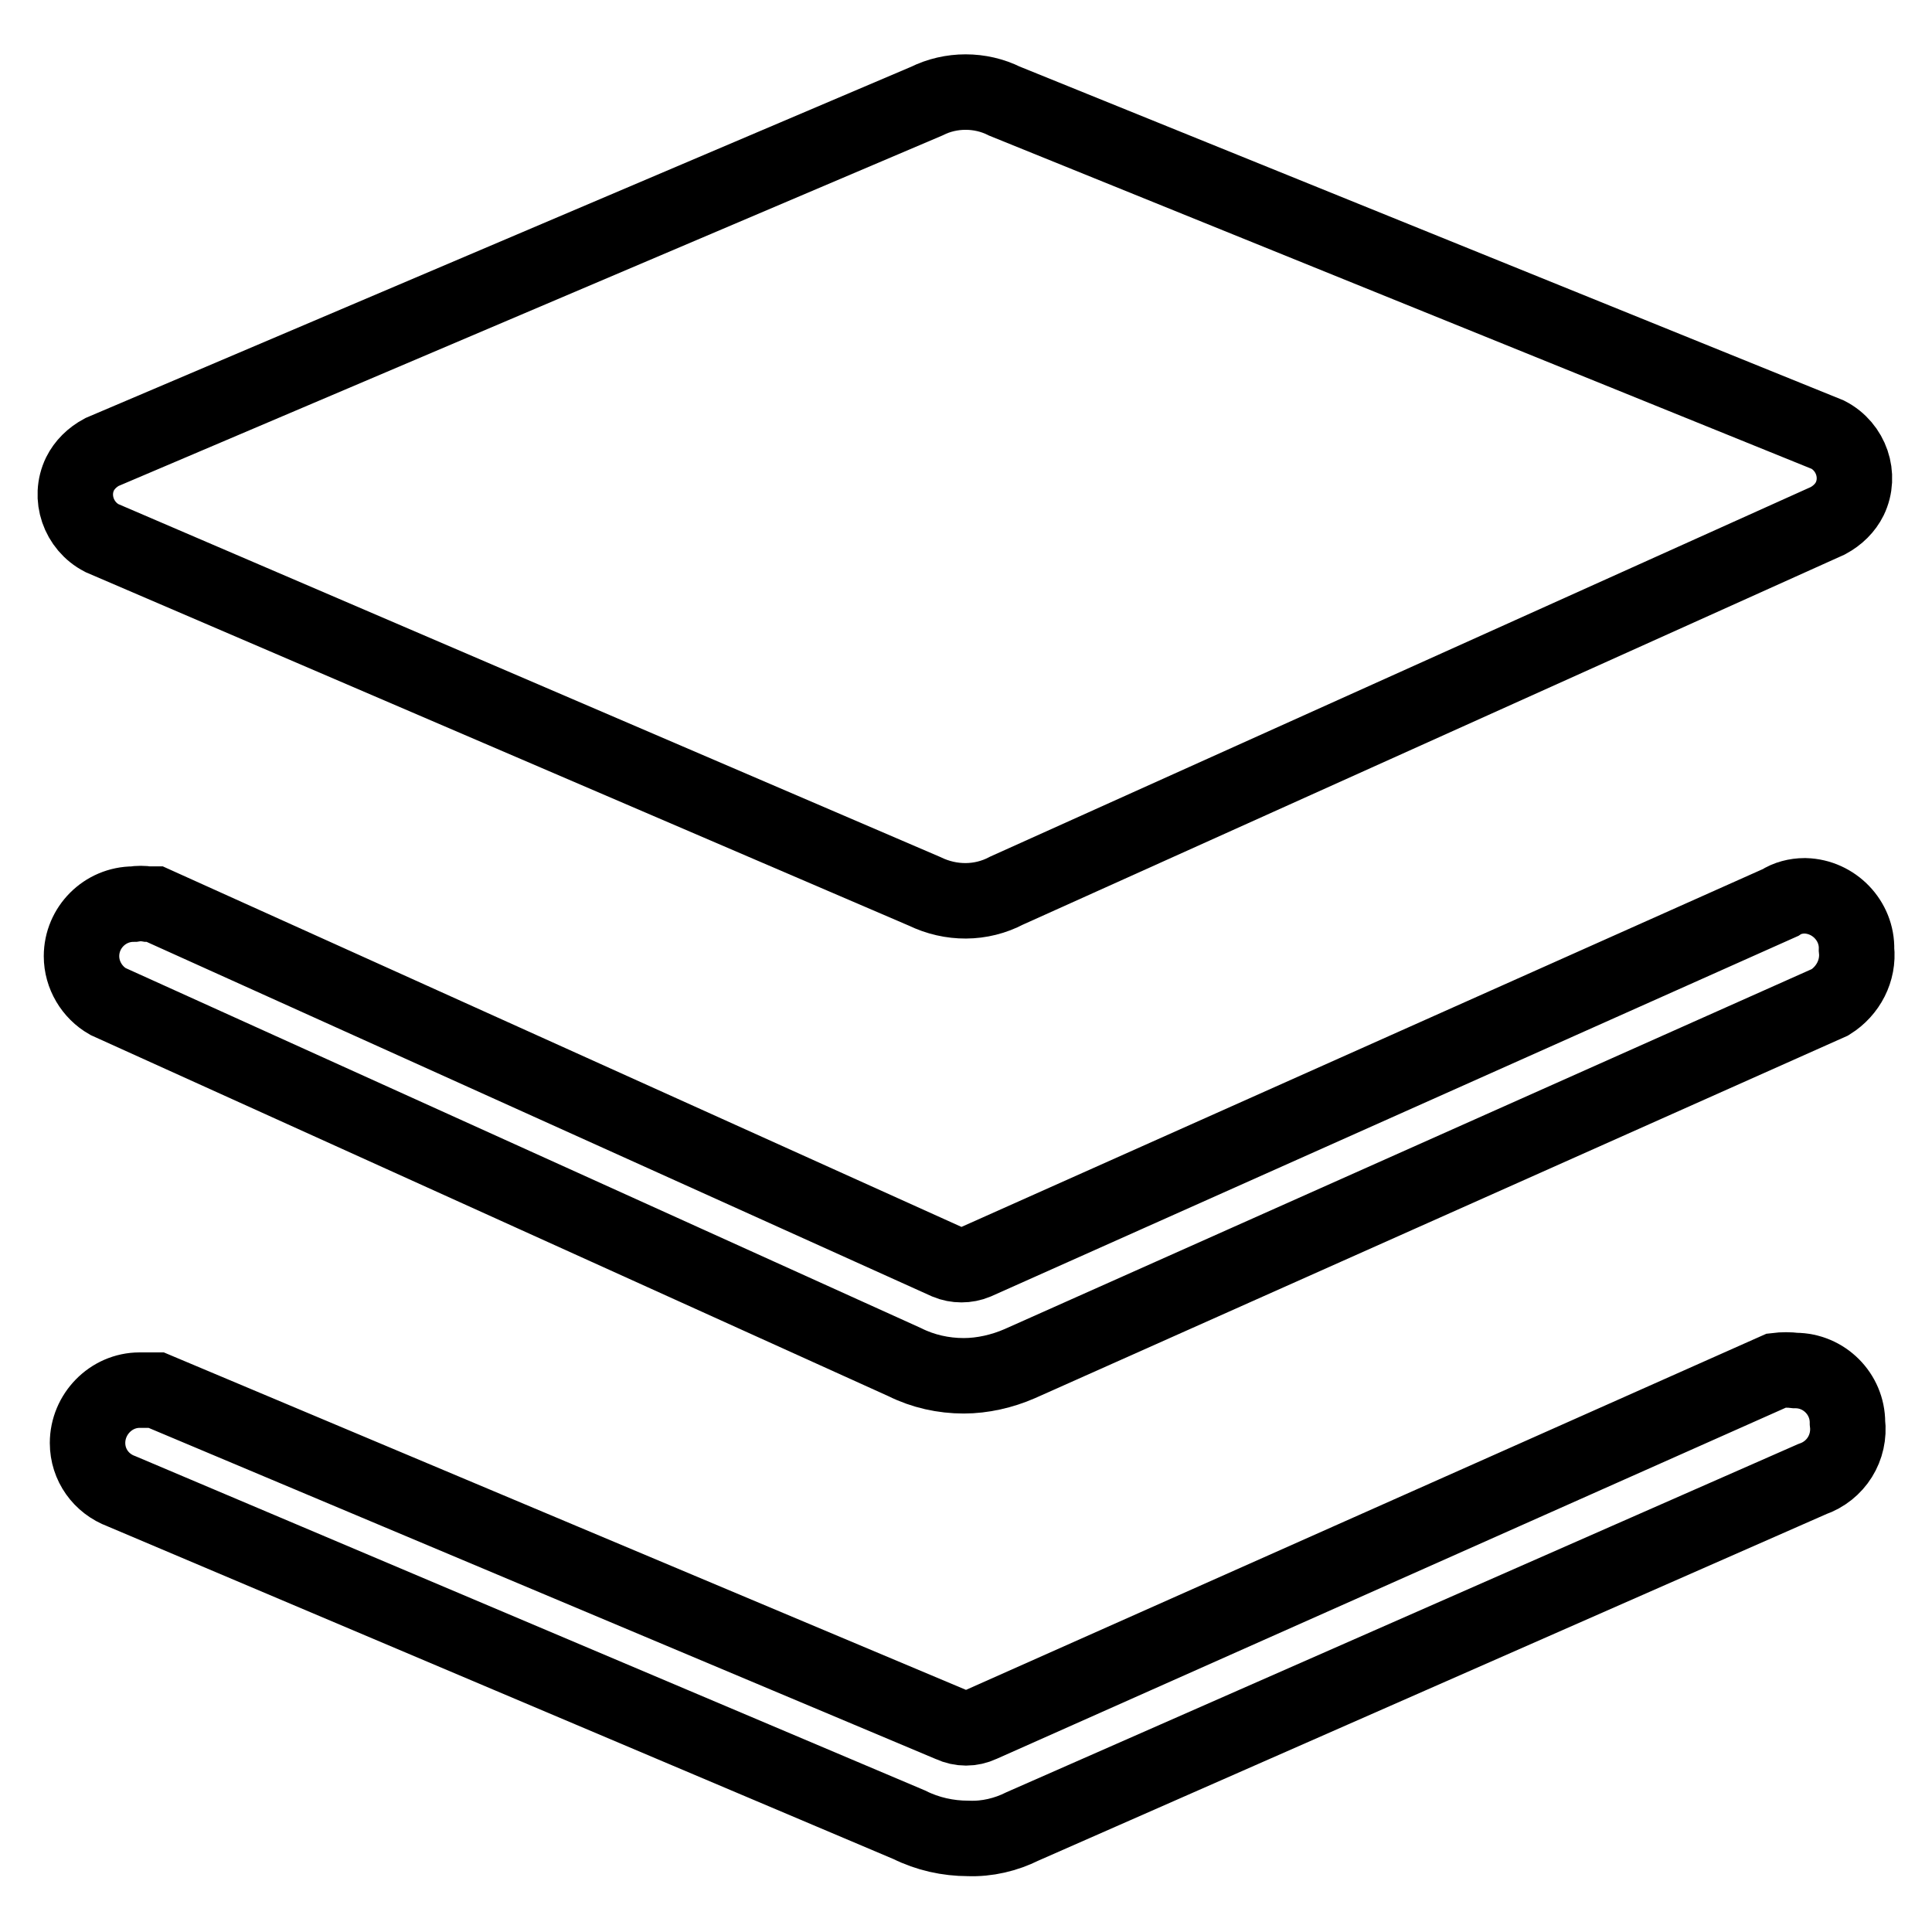
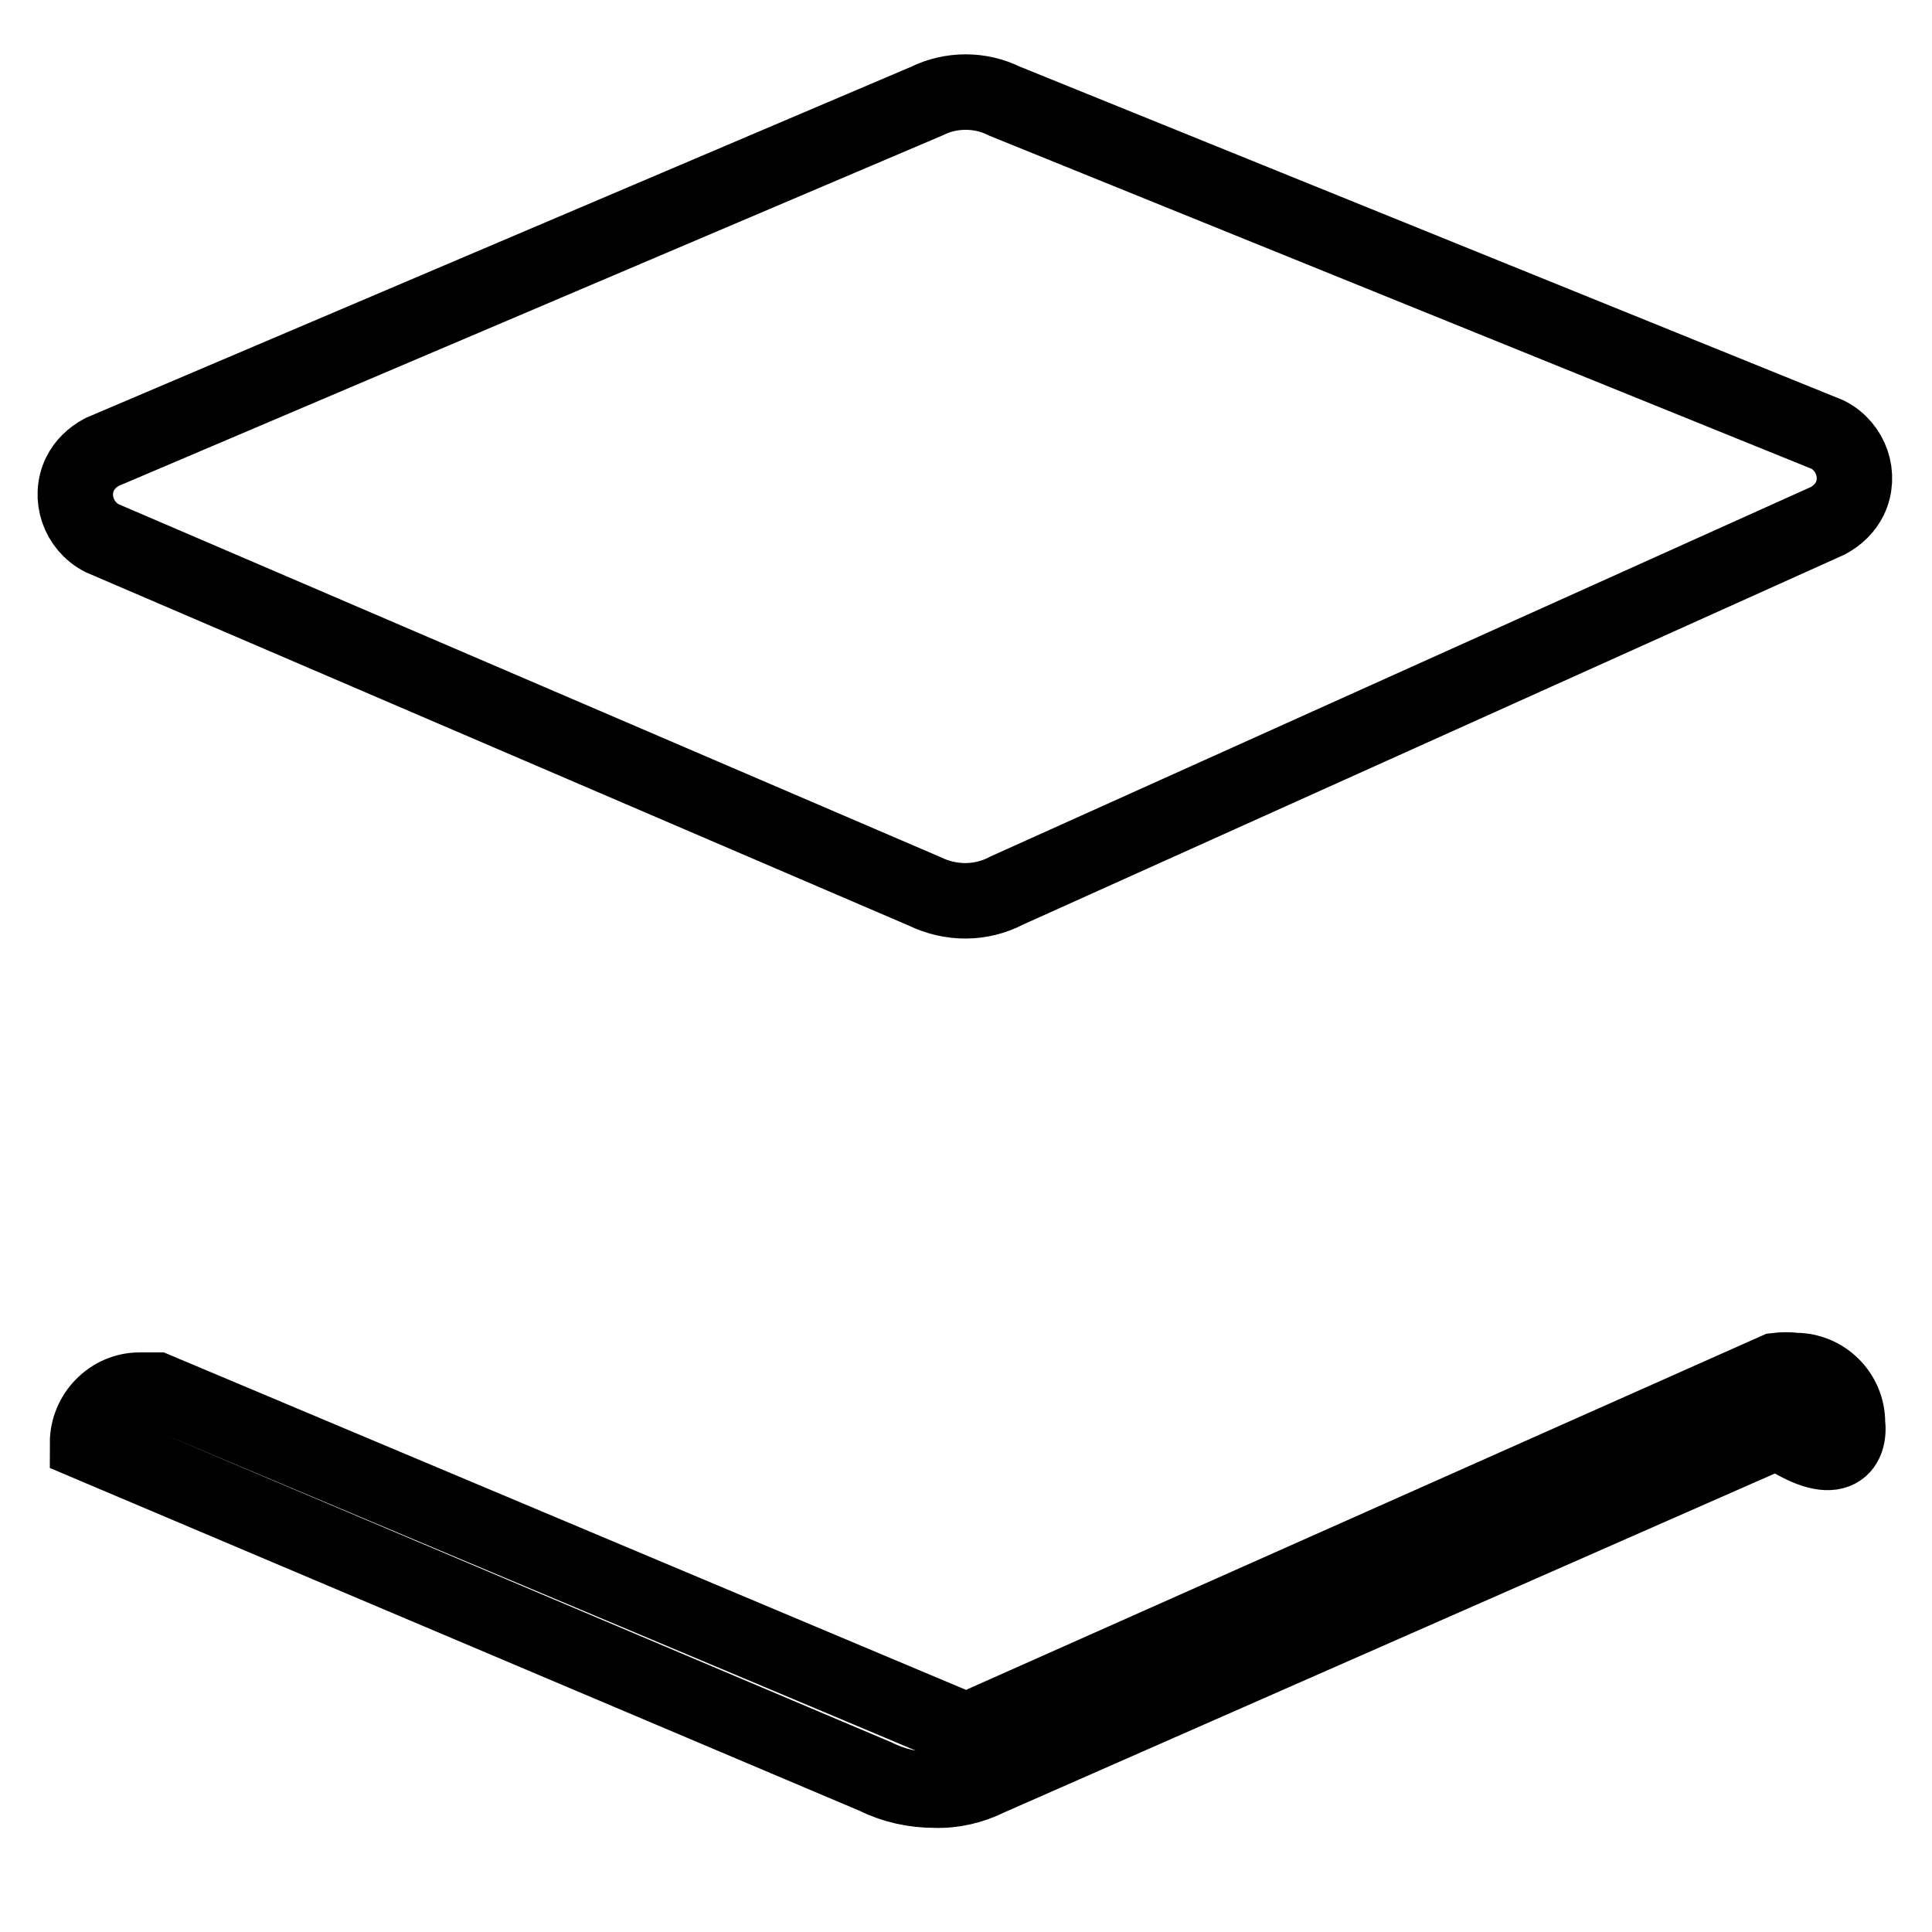
<svg xmlns="http://www.w3.org/2000/svg" version="1.1" x="0px" y="0px" viewBox="0 0 256 256" enable-background="new 0 0 256 256" xml:space="preserve">
  <g>
-     <path stroke-width="10" fill-opacity="0" stroke="#000000" d="M122.5,118.1l-109-46.8c-3.1-1.6-4.4-5.4-2.9-8.5c0.6-1.2,1.6-2.2,2.9-2.9l109.3-46.5 c3.2-1.6,7.1-1.6,10.3,0l109.1,44.2c3.1,1.6,4.4,5.4,2.9,8.5c-0.6,1.2-1.6,2.2-2.9,2.9l-108.8,49C130,119.8,126,119.8,122.5,118.1z  M244.8,188.5c0-3.8-3.1-6.9-6.9-6.9l0,0c-0.8-0.1-1.7-0.1-2.5,0L130,228.5c-1.3,0.6-2.7,0.6-4,0L20.7,184.2h-2.2 c-3.8,0-6.9,3.2-6.9,7c0,2.9,1.8,5.4,4.5,6.4l104.4,44.2c2.4,1.2,5.1,1.8,7.8,1.8c2.5,0.1,5-0.5,7.2-1.6l104.6-46 C243.3,194.9,245.2,191.8,244.8,188.5z" />
-     <path stroke-width="10" fill-opacity="0" stroke="#000000" d="M246,125.8c0.1-3.8-3-7-6.8-7.1c0,0-0.1,0-0.1,0c-1.1,0-2.3,0.3-3.2,0.9l-106.6,47.6 c-1.2,0.5-2.6,0.5-3.8,0L20.5,119.8h-0.9c-0.6-0.1-1.3-0.1-1.9,0c-3.8,0-6.9,3.1-6.9,6.9c0,2.5,1.4,4.8,3.5,6l105.6,47.8 c2.4,1.2,5.1,1.8,7.8,1.8c2.5,0,5.1-0.6,7.4-1.6l107.4-47.9C244.9,131.3,246.3,128.6,246,125.8L246,125.8z" />
+     <path stroke-width="10" fill-opacity="0" stroke="#000000" d="M122.5,118.1l-109-46.8c-3.1-1.6-4.4-5.4-2.9-8.5c0.6-1.2,1.6-2.2,2.9-2.9l109.3-46.5 c3.2-1.6,7.1-1.6,10.3,0l109.1,44.2c3.1,1.6,4.4,5.4,2.9,8.5c-0.6,1.2-1.6,2.2-2.9,2.9l-108.8,49C130,119.8,126,119.8,122.5,118.1z  M244.8,188.5c0-3.8-3.1-6.9-6.9-6.9l0,0c-0.8-0.1-1.7-0.1-2.5,0L130,228.5c-1.3,0.6-2.7,0.6-4,0L20.7,184.2h-2.2 c-3.8,0-6.9,3.2-6.9,7l104.4,44.2c2.4,1.2,5.1,1.8,7.8,1.8c2.5,0.1,5-0.5,7.2-1.6l104.6-46 C243.3,194.9,245.2,191.8,244.8,188.5z" />
  </g>
</svg>